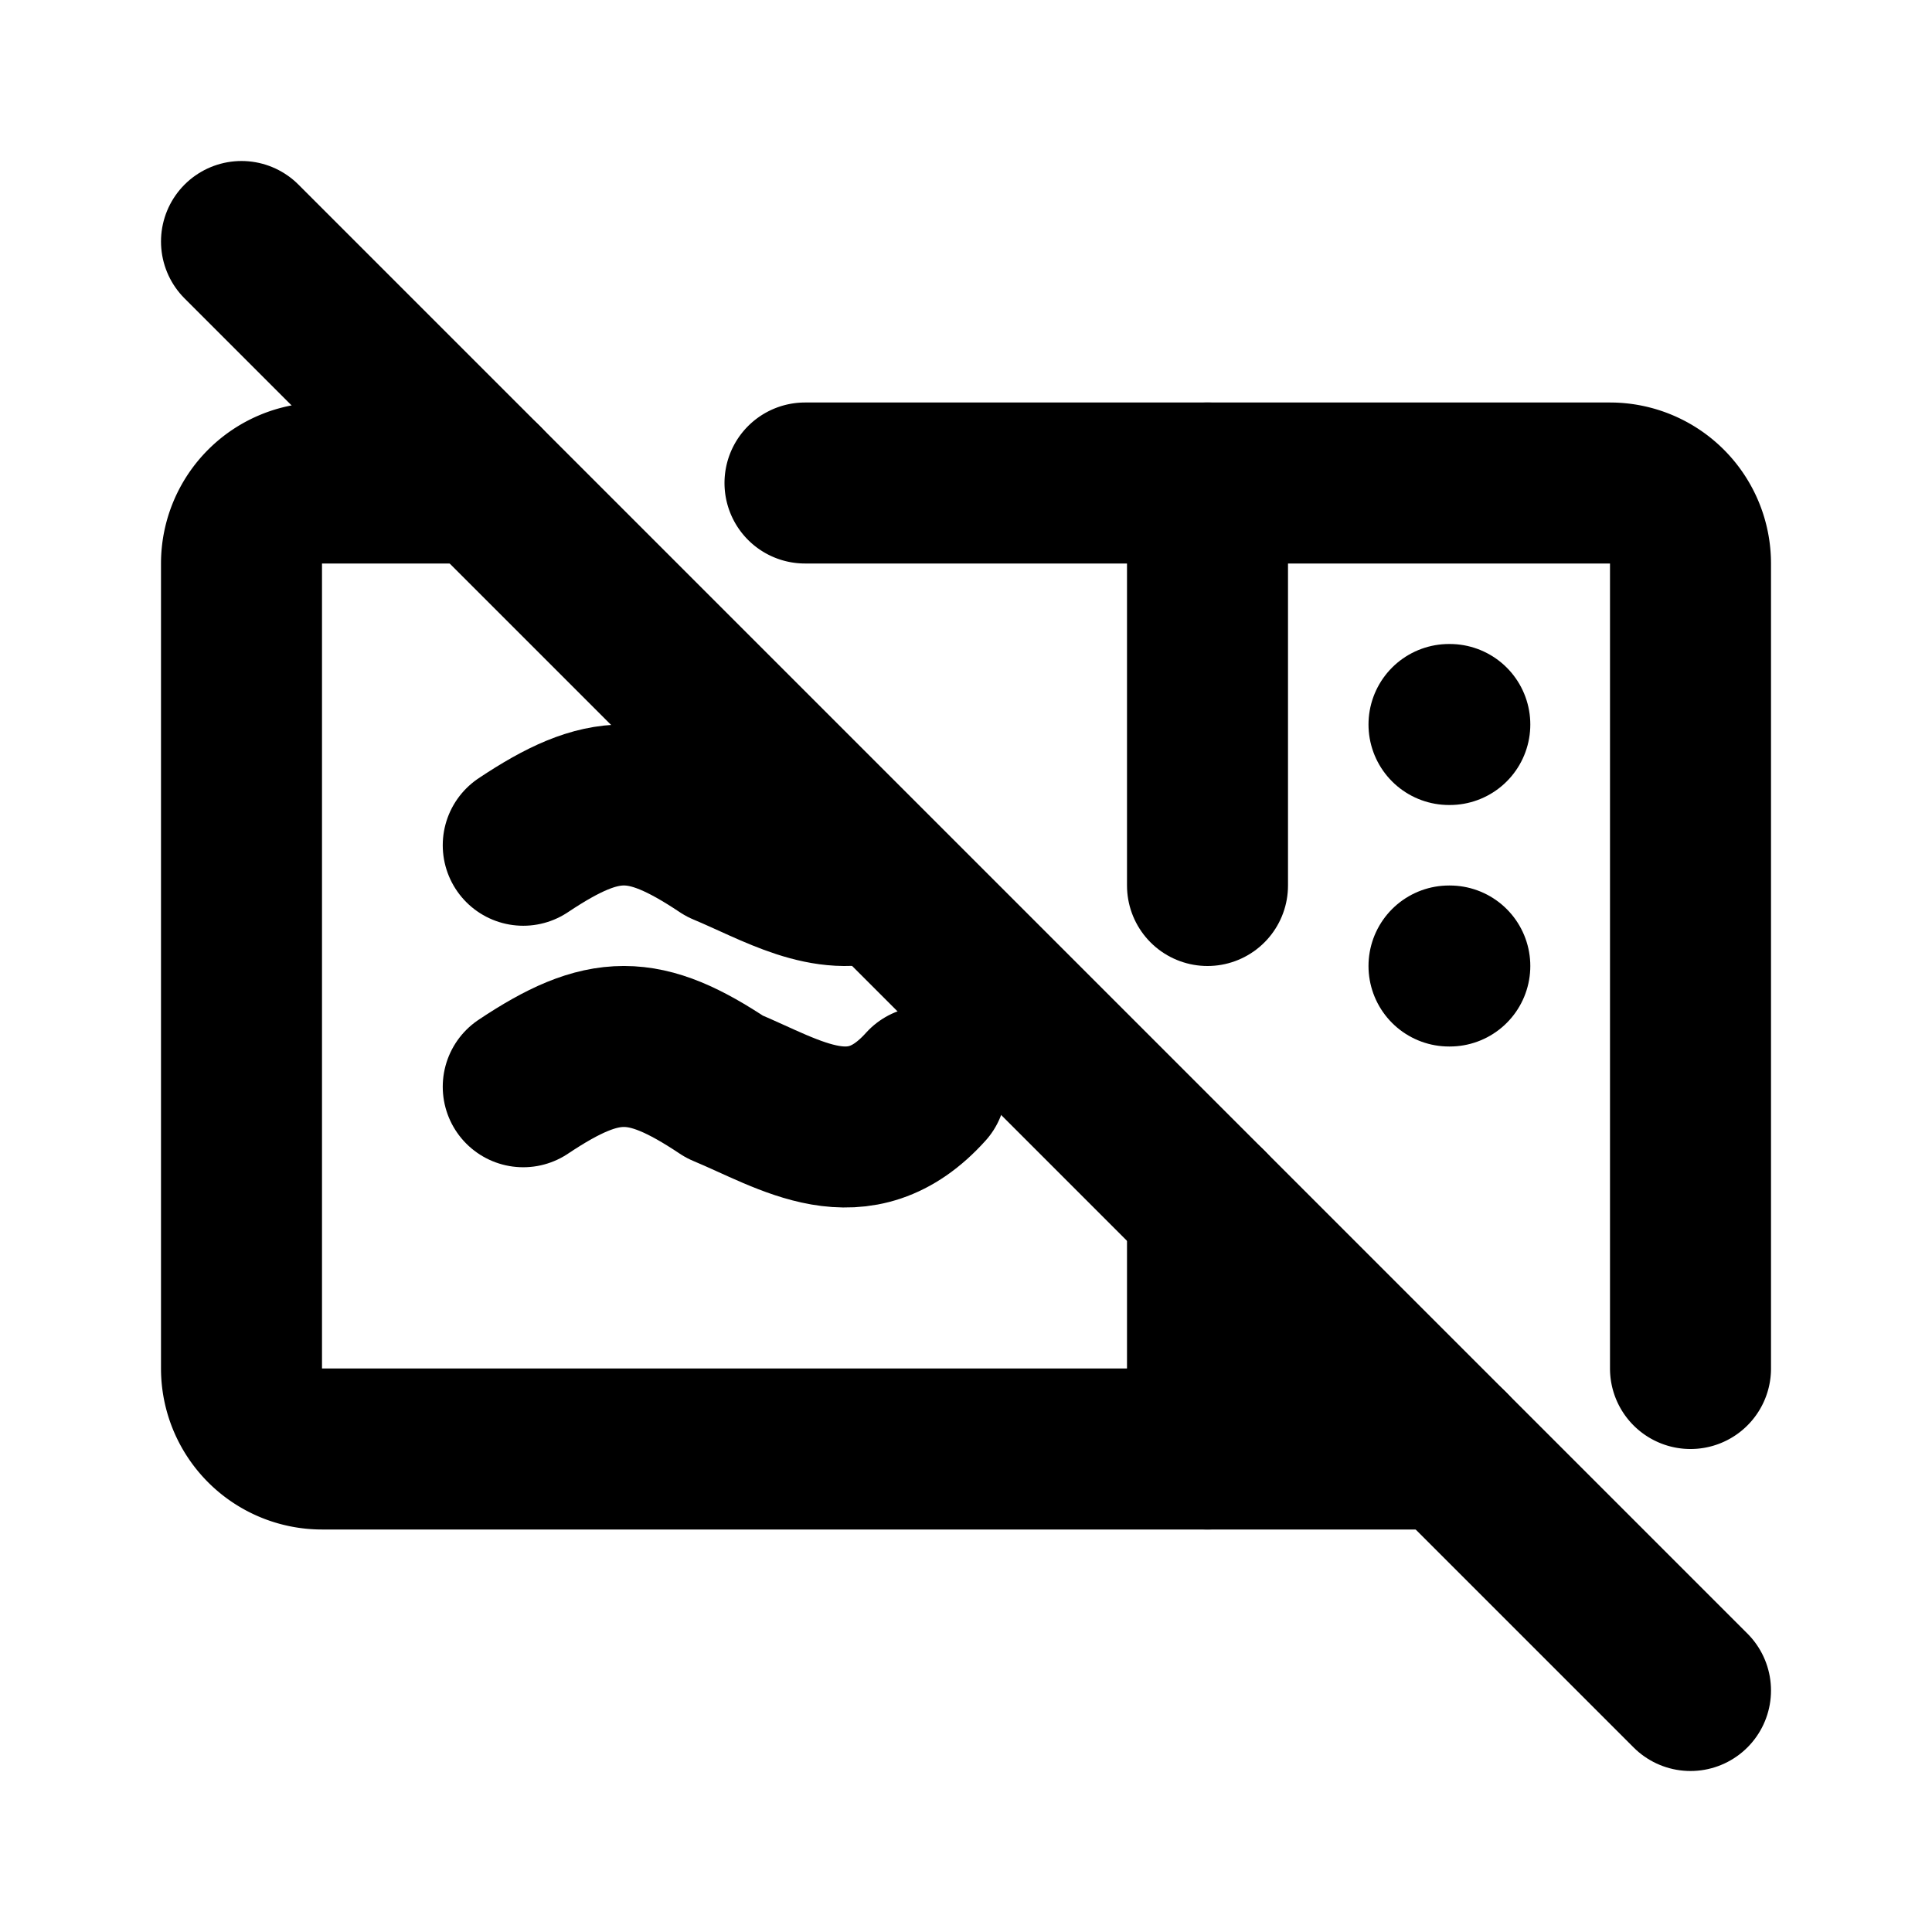
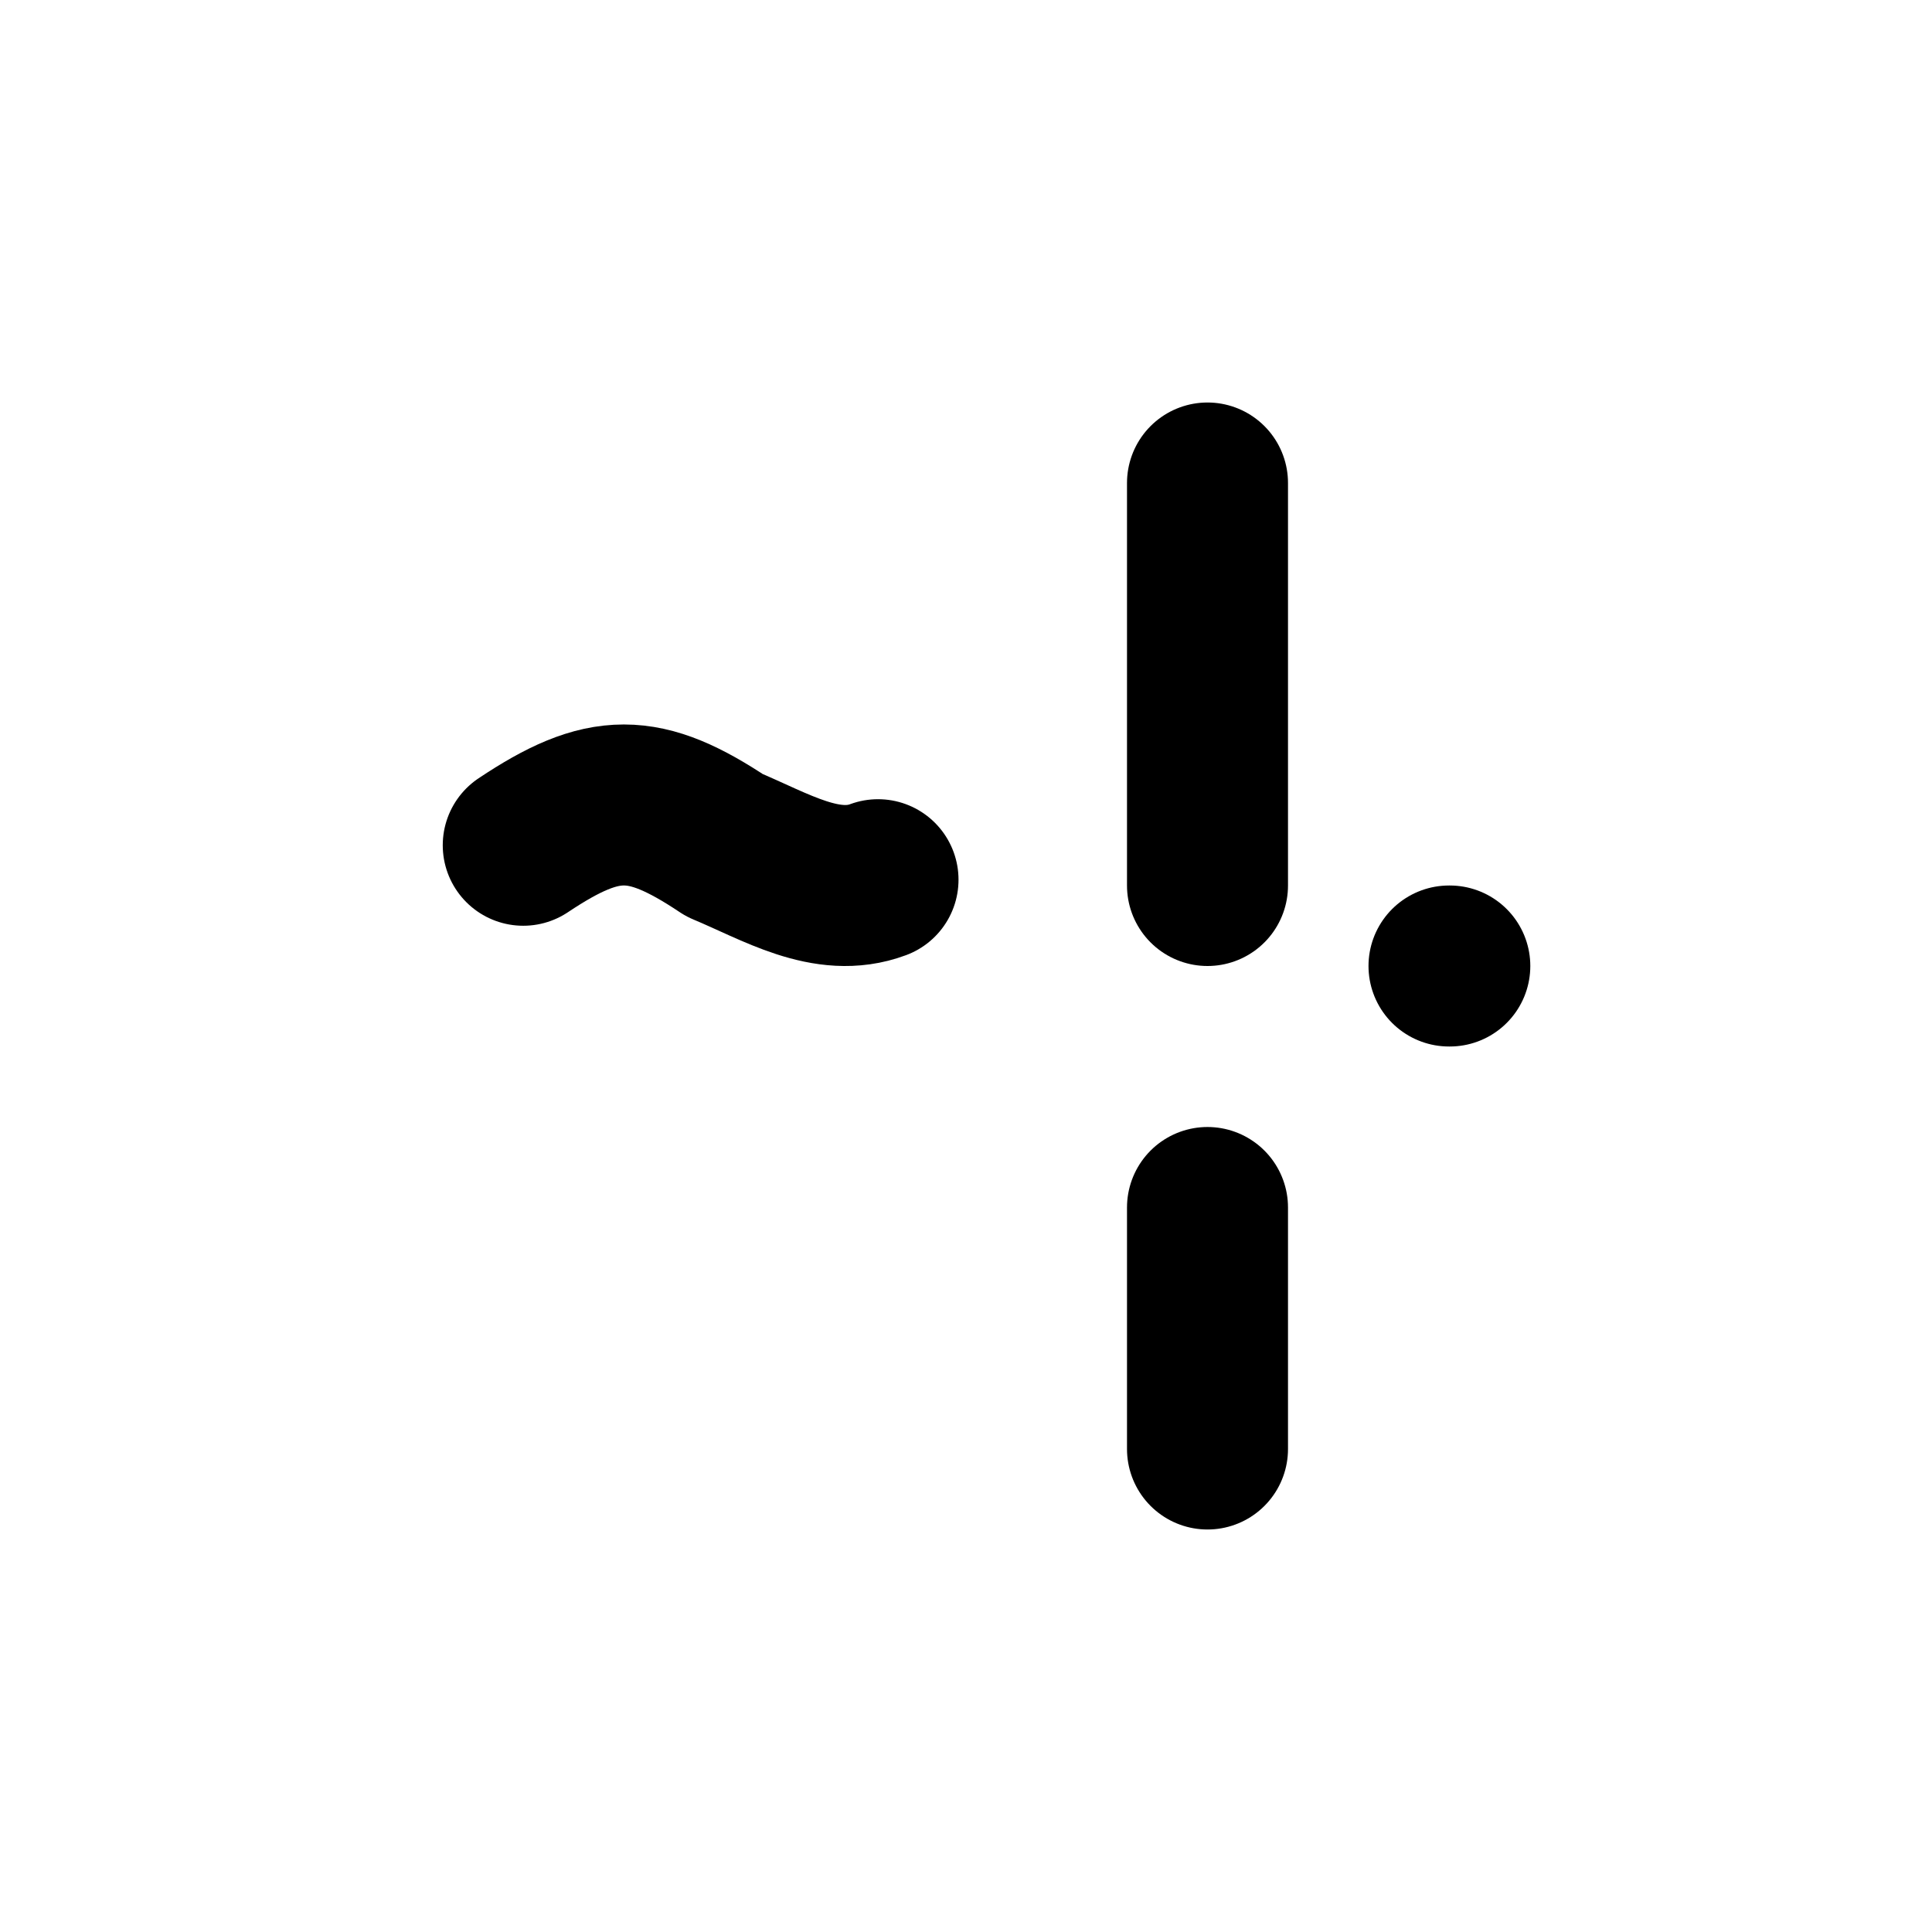
<svg xmlns="http://www.w3.org/2000/svg" width="24" height="24" viewBox="0 0 24 24" fill="none" stroke="currentColor" stroke-width="2" stroke-linecap="round" stroke-linejoin="round">
-   <path stroke="none" d="M0 0h24v24H0z" fill="none" />
-   <path d="M18 18h-14a1 1 0 0 1 -1 -1v-10a1 1 0 0 1 1 -1h2m4 0h10a1 1 0 0 1 1 1v10" />
  <path d="M15 6v5m0 4v3" />
  <path d="M18 12h.01" />
-   <path d="M18 9h.01" />
  <path d="M6.5 10.5c1 -.667 1.5 -.667 2.5 0c.636 .265 1.272 .665 1.907 .428" />
-   <path d="M6.5 13.5c1 -.667 1.5 -.667 2.5 0c.833 .347 1.667 .926 2.5 0" />
-   <path d="M3 3l18 18" />
</svg>